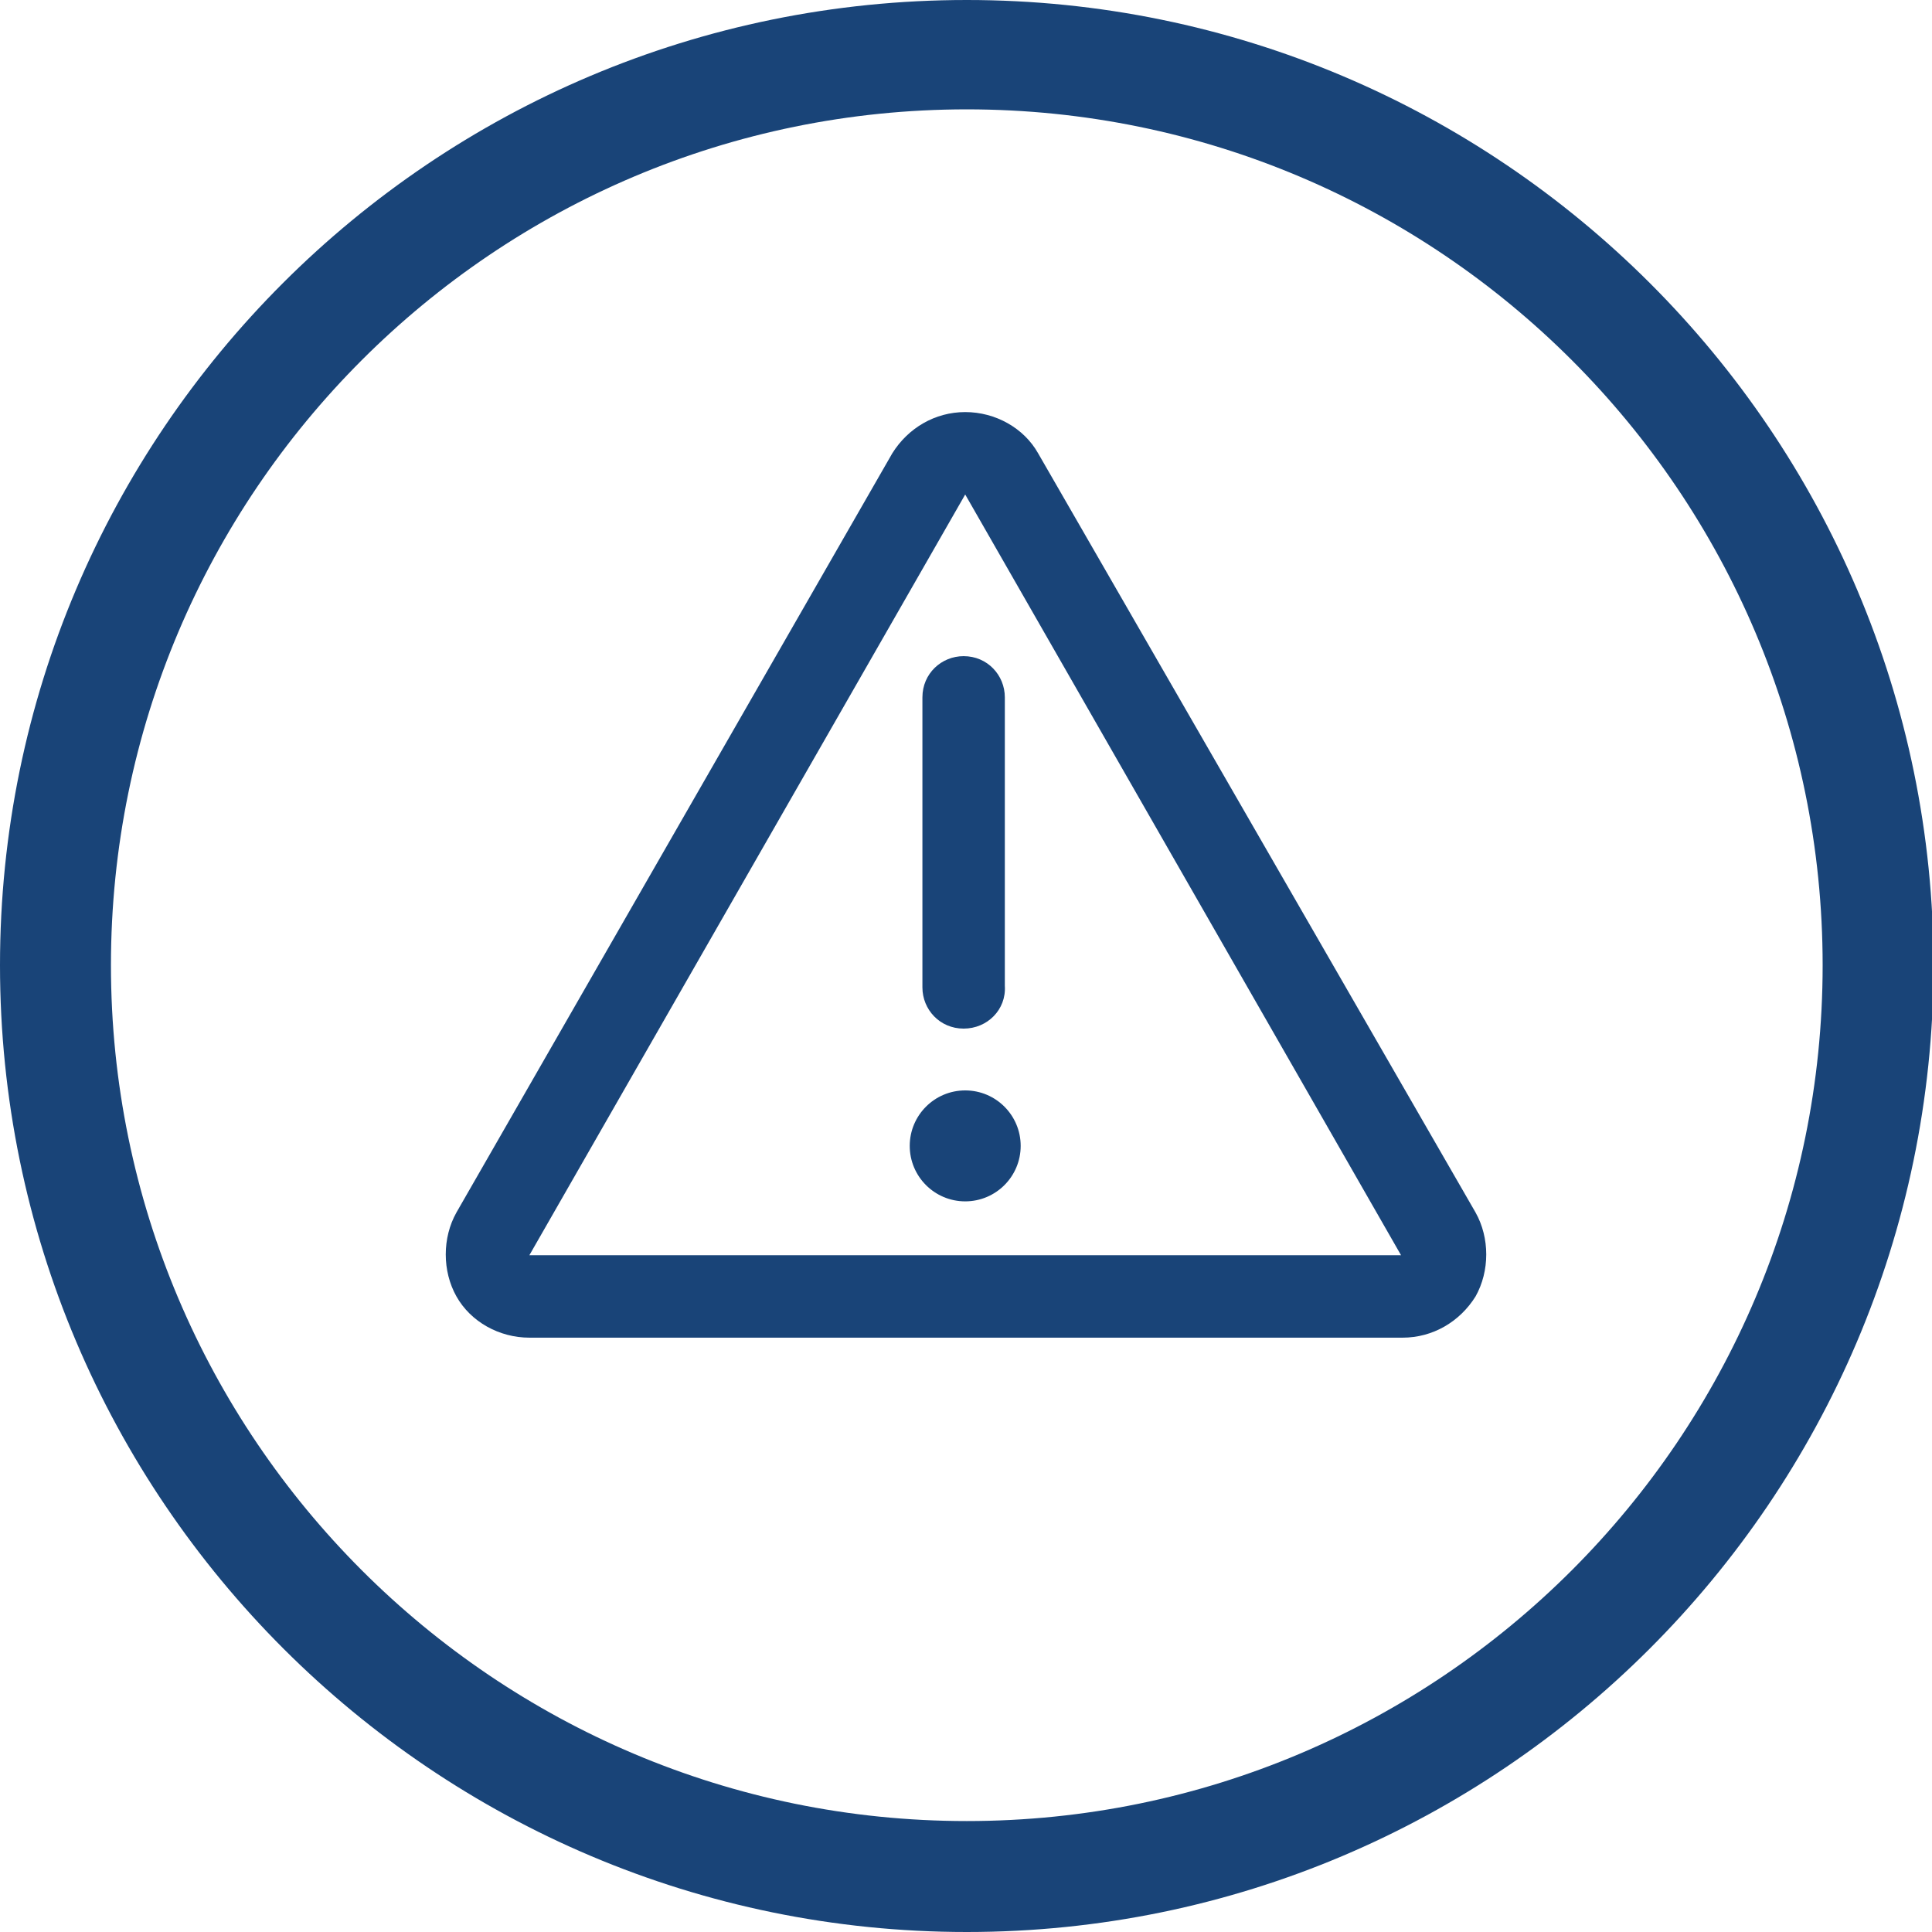
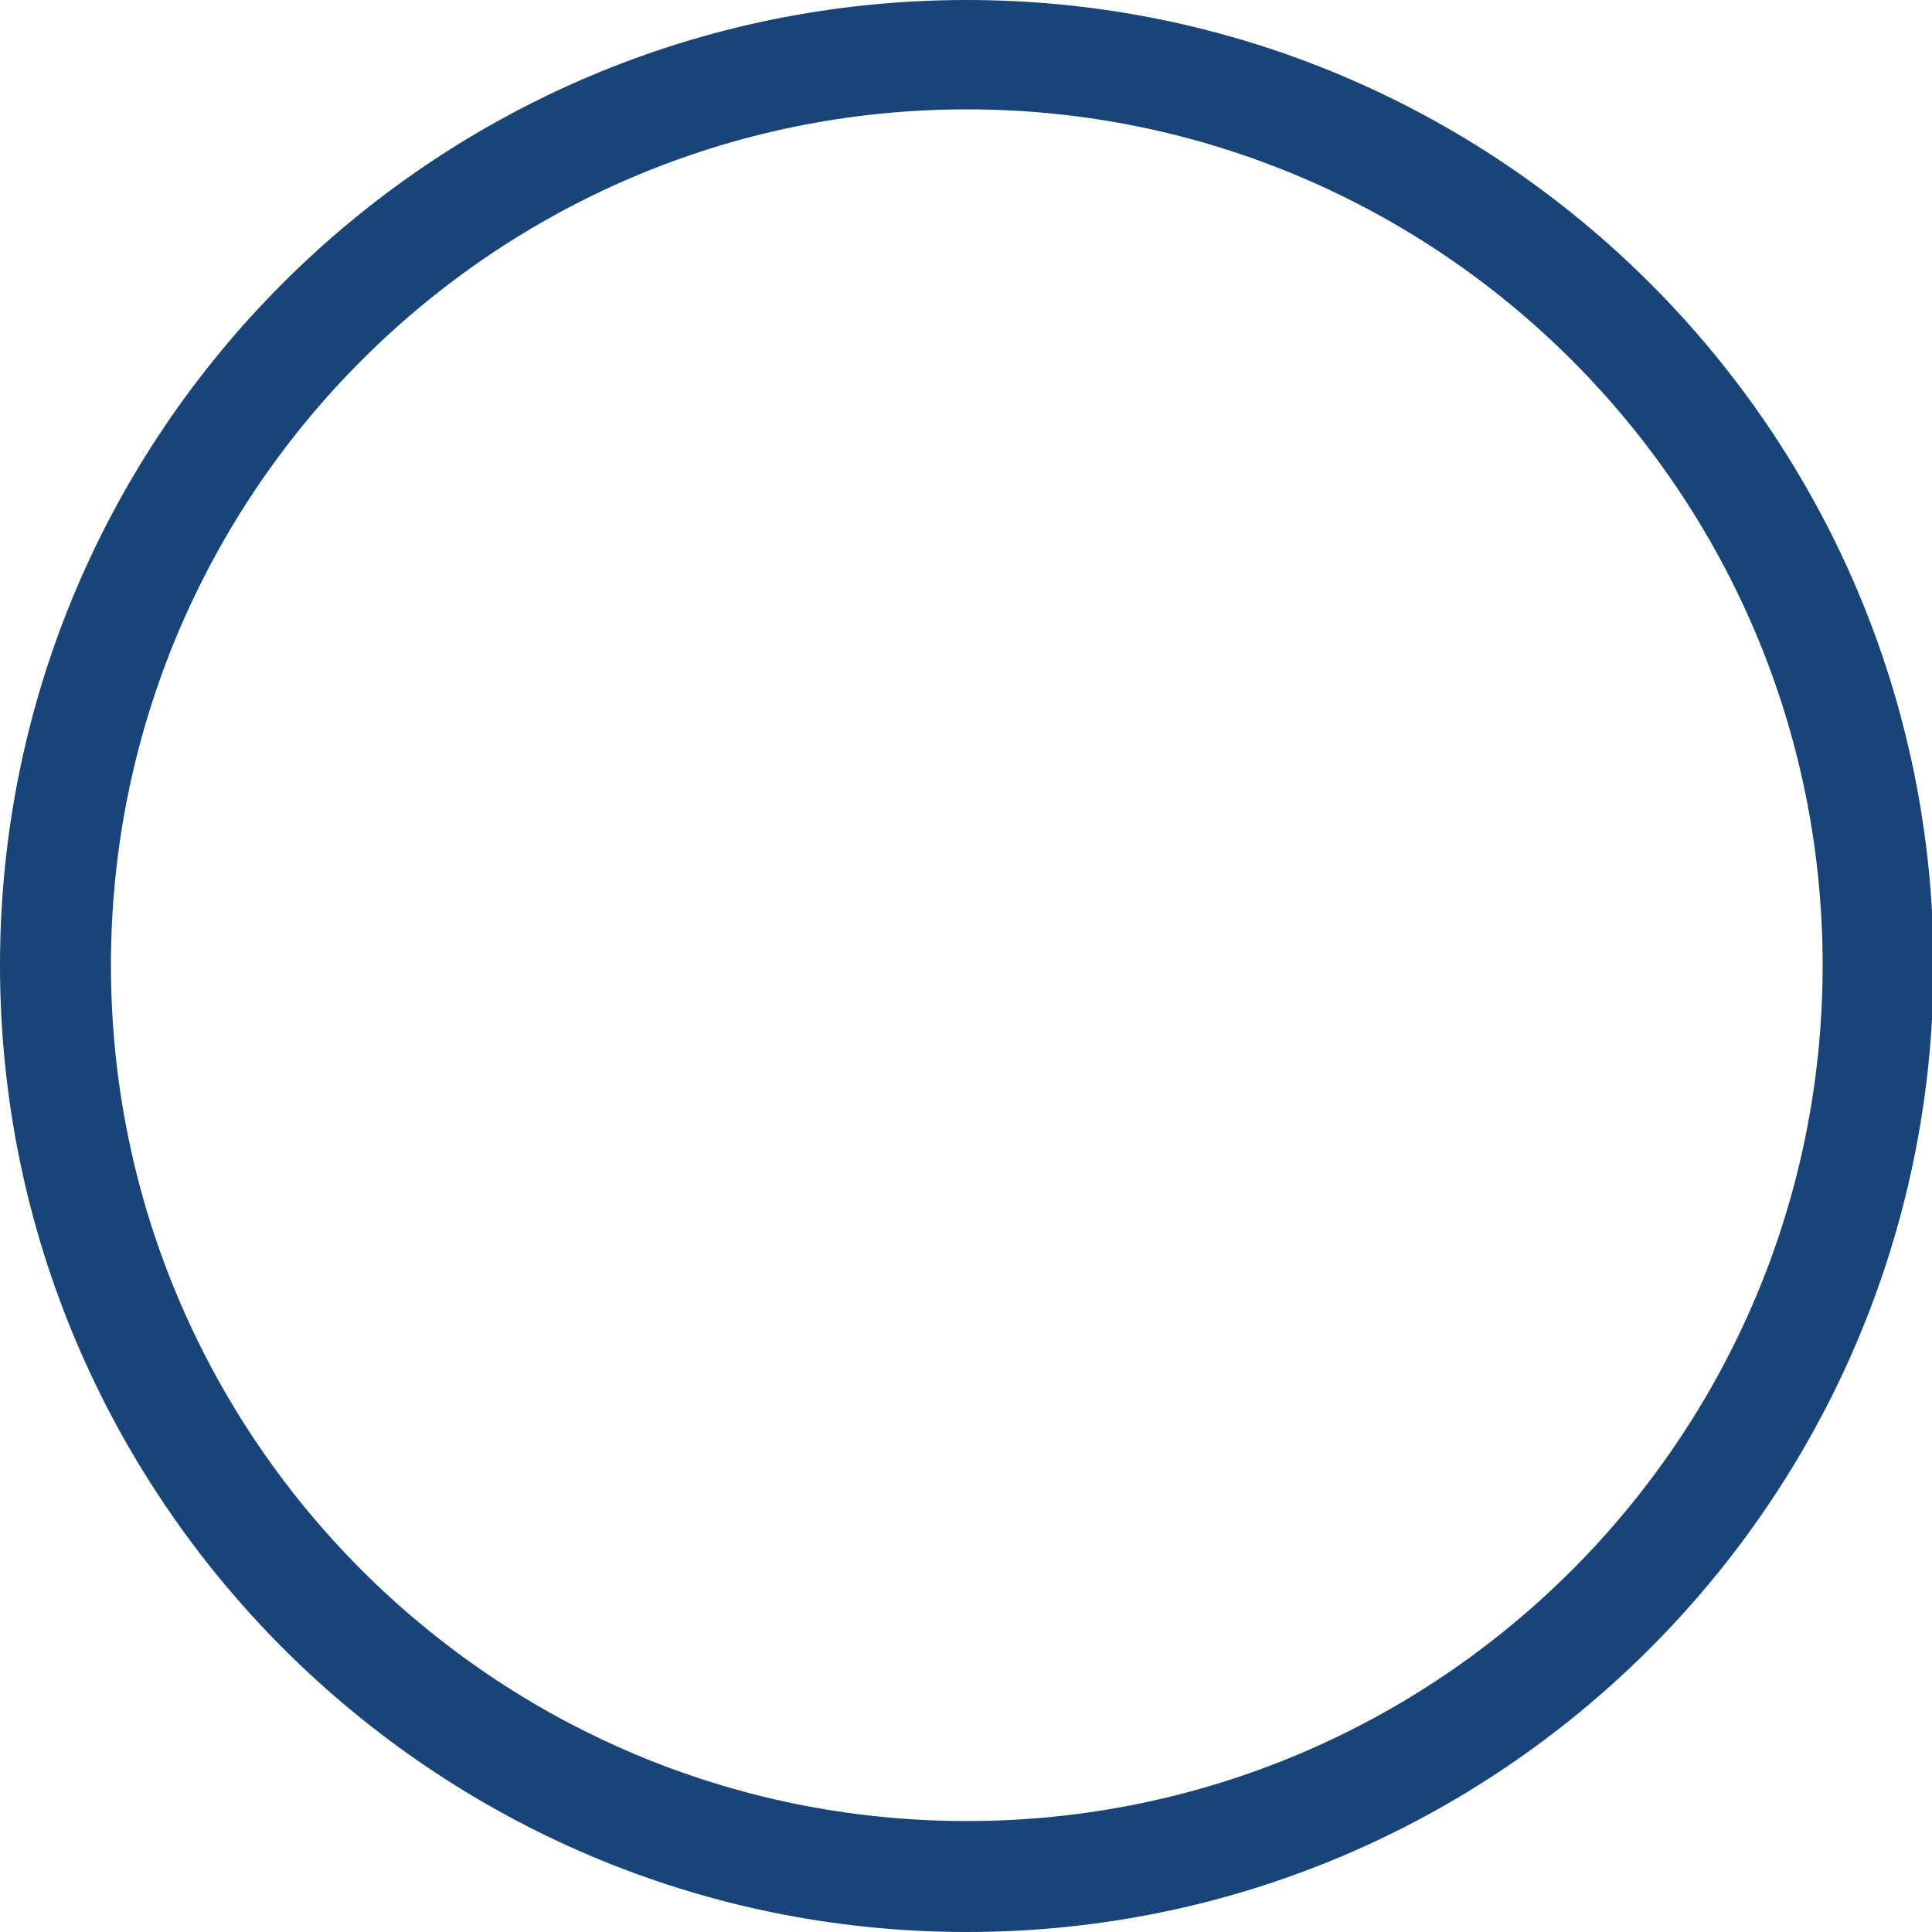
<svg xmlns="http://www.w3.org/2000/svg" id="Layer_1" width="121.9" height="121.9" viewBox="0 0 121.9 121.9">
  <style>.st0{fill:#194478}</style>
  <path class="st0" d="M61 121.9c-33.6 0-61-27.3-61-61C0 27.3 27.3 0 61 0c33.6 0 61 27.3 61 61-.1 33.6-27.4 60.9-61 60.9zm0-115c-29.8 0-54 24.2-54 54s24.2 54 54 54 54-24.2 54-54-24.2-54-54-54z" />
-   <path class="st0" d="M60.9 31.2l27.5 48h-55l27.5-48m0-5.2c-1.9 0-3.6 1-4.6 2.6L28.8 76.5c-.9 1.6-.9 3.7 0 5.3.9 1.6 2.7 2.6 4.6 2.6h55.1c1.9 0 3.6-1 4.6-2.6.9-1.6.9-3.7 0-5.3L65.5 28.6c-.9-1.6-2.7-2.6-4.6-2.6z" />
-   <path class="st0" d="M60.8 64.9c-1.5 0-2.6-1.2-2.6-2.6V44c0-1.5 1.2-2.6 2.6-2.6 1.5 0 2.6 1.2 2.6 2.6v18.2c.1 1.5-1.1 2.7-2.6 2.7z" />
-   <circle class="st0" cx="60.9" cy="72.3" r="3.5" />
</svg>